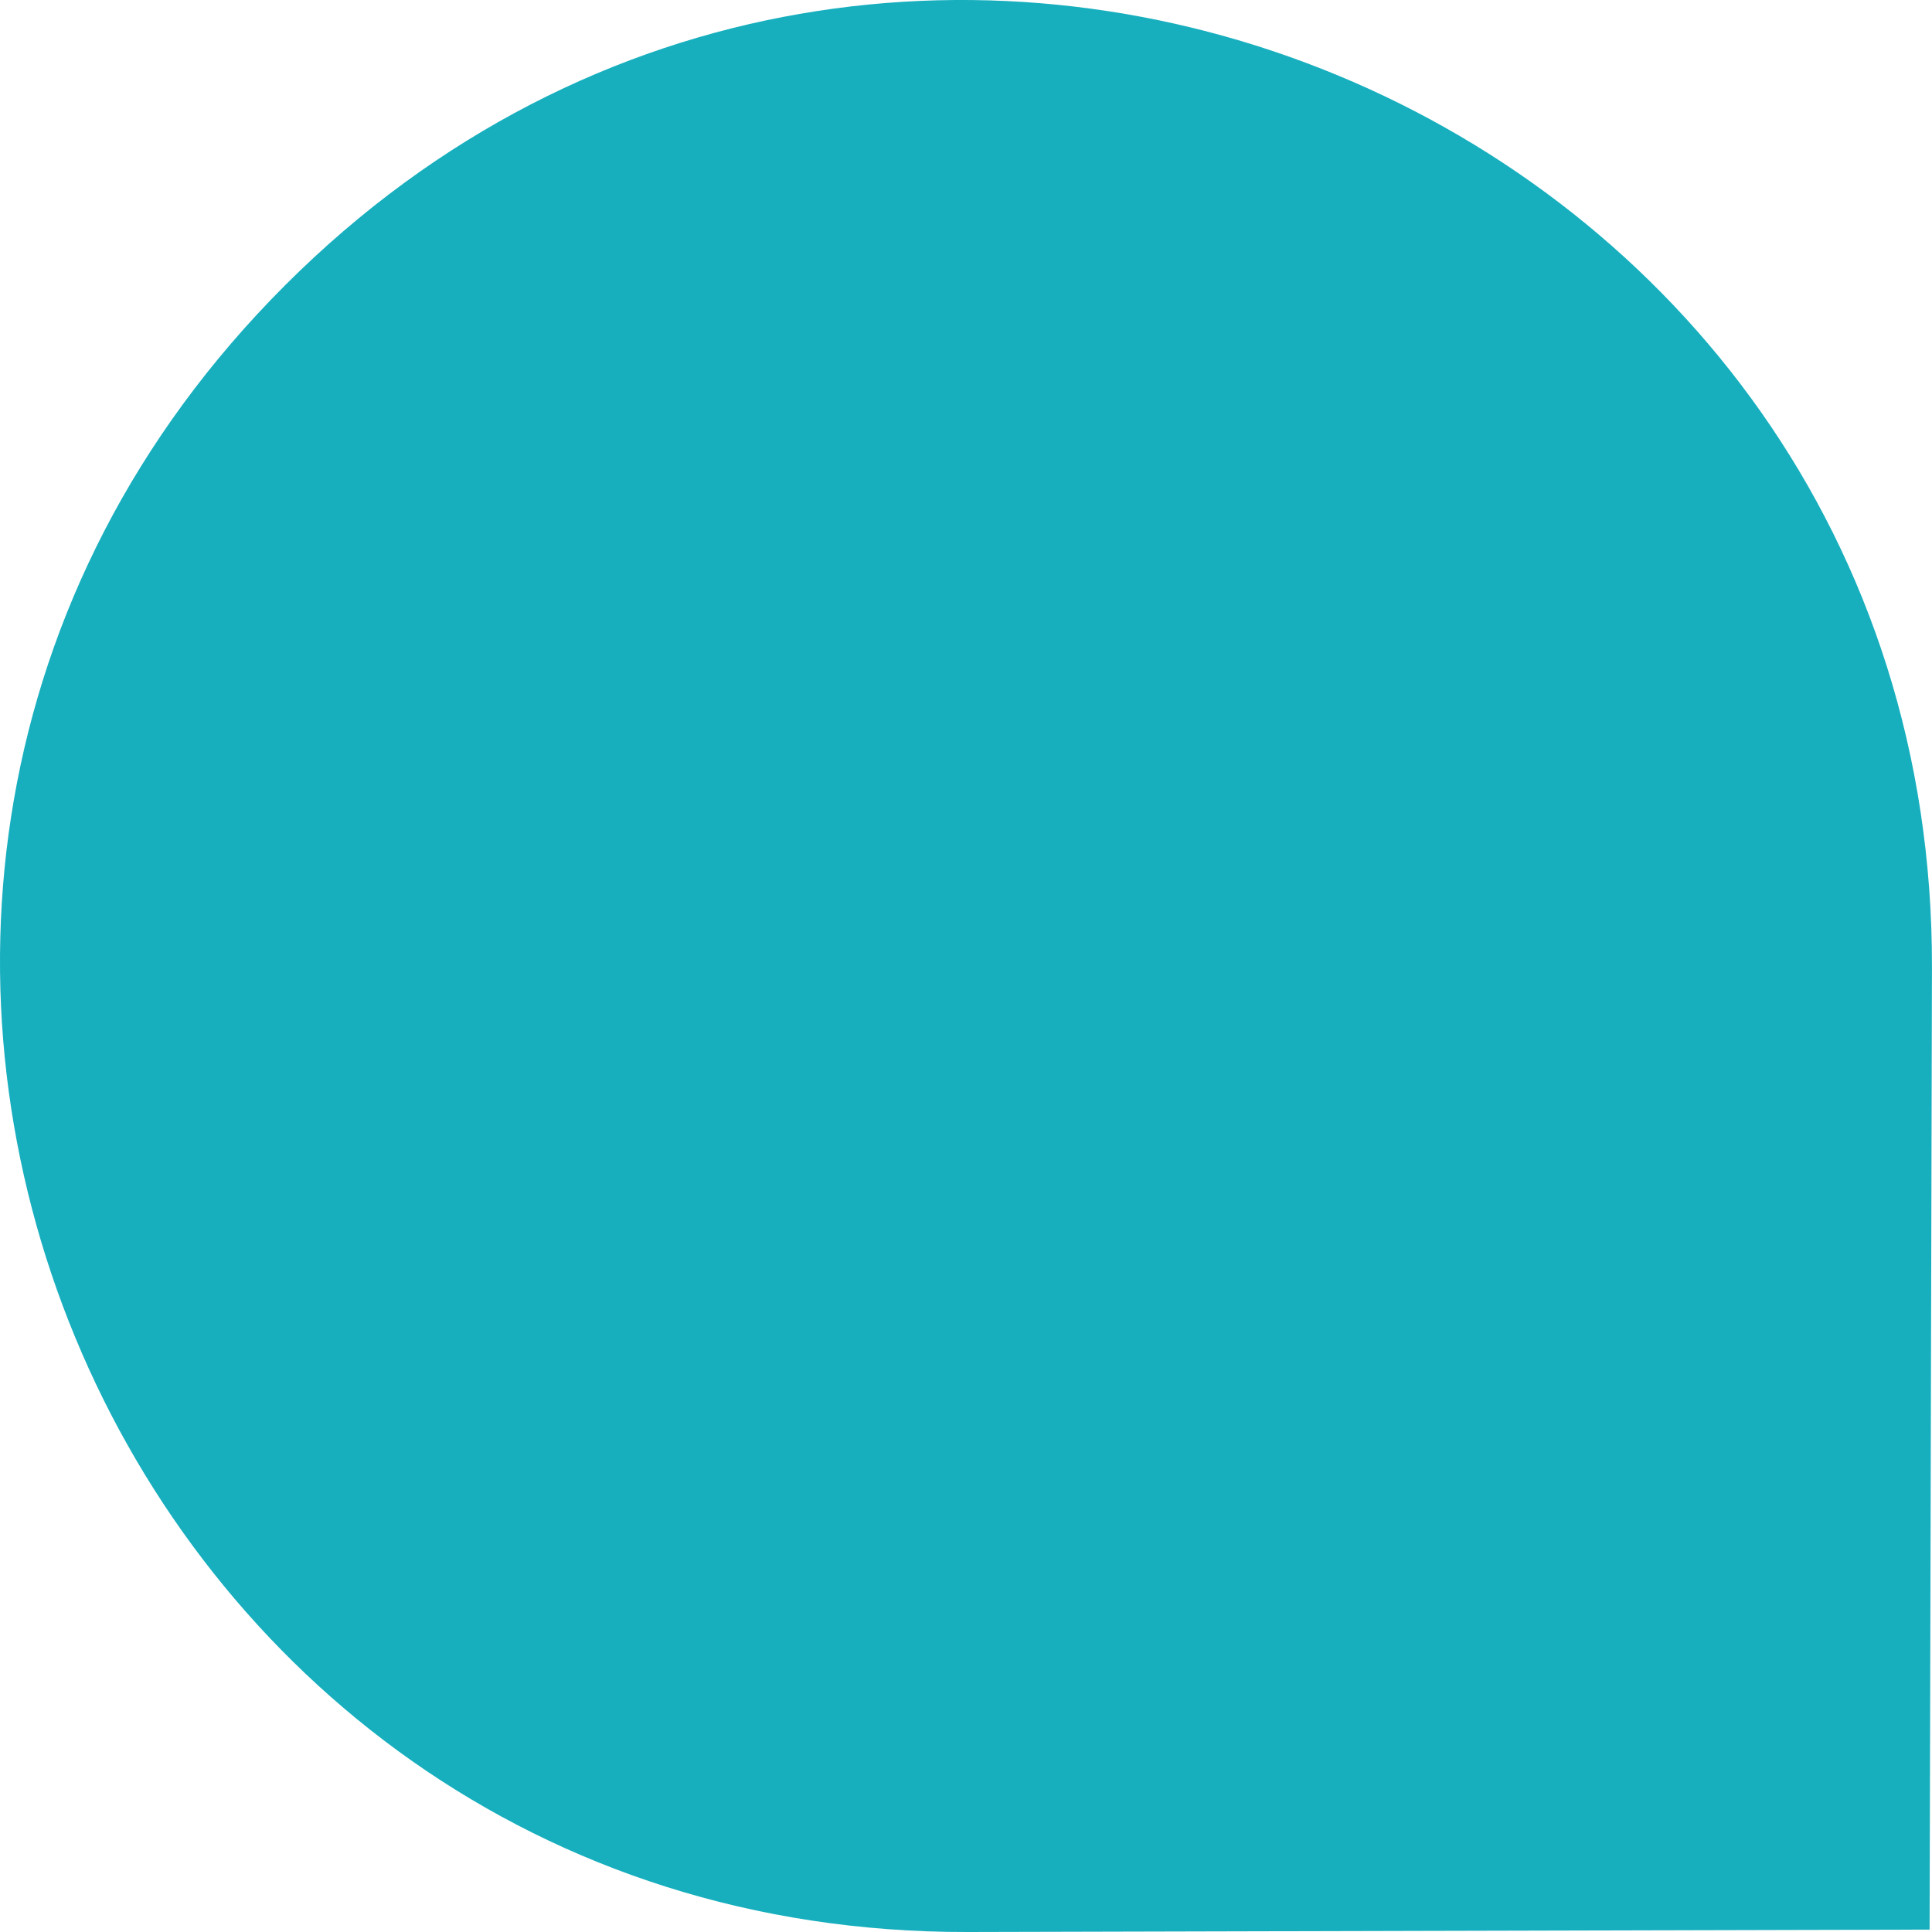
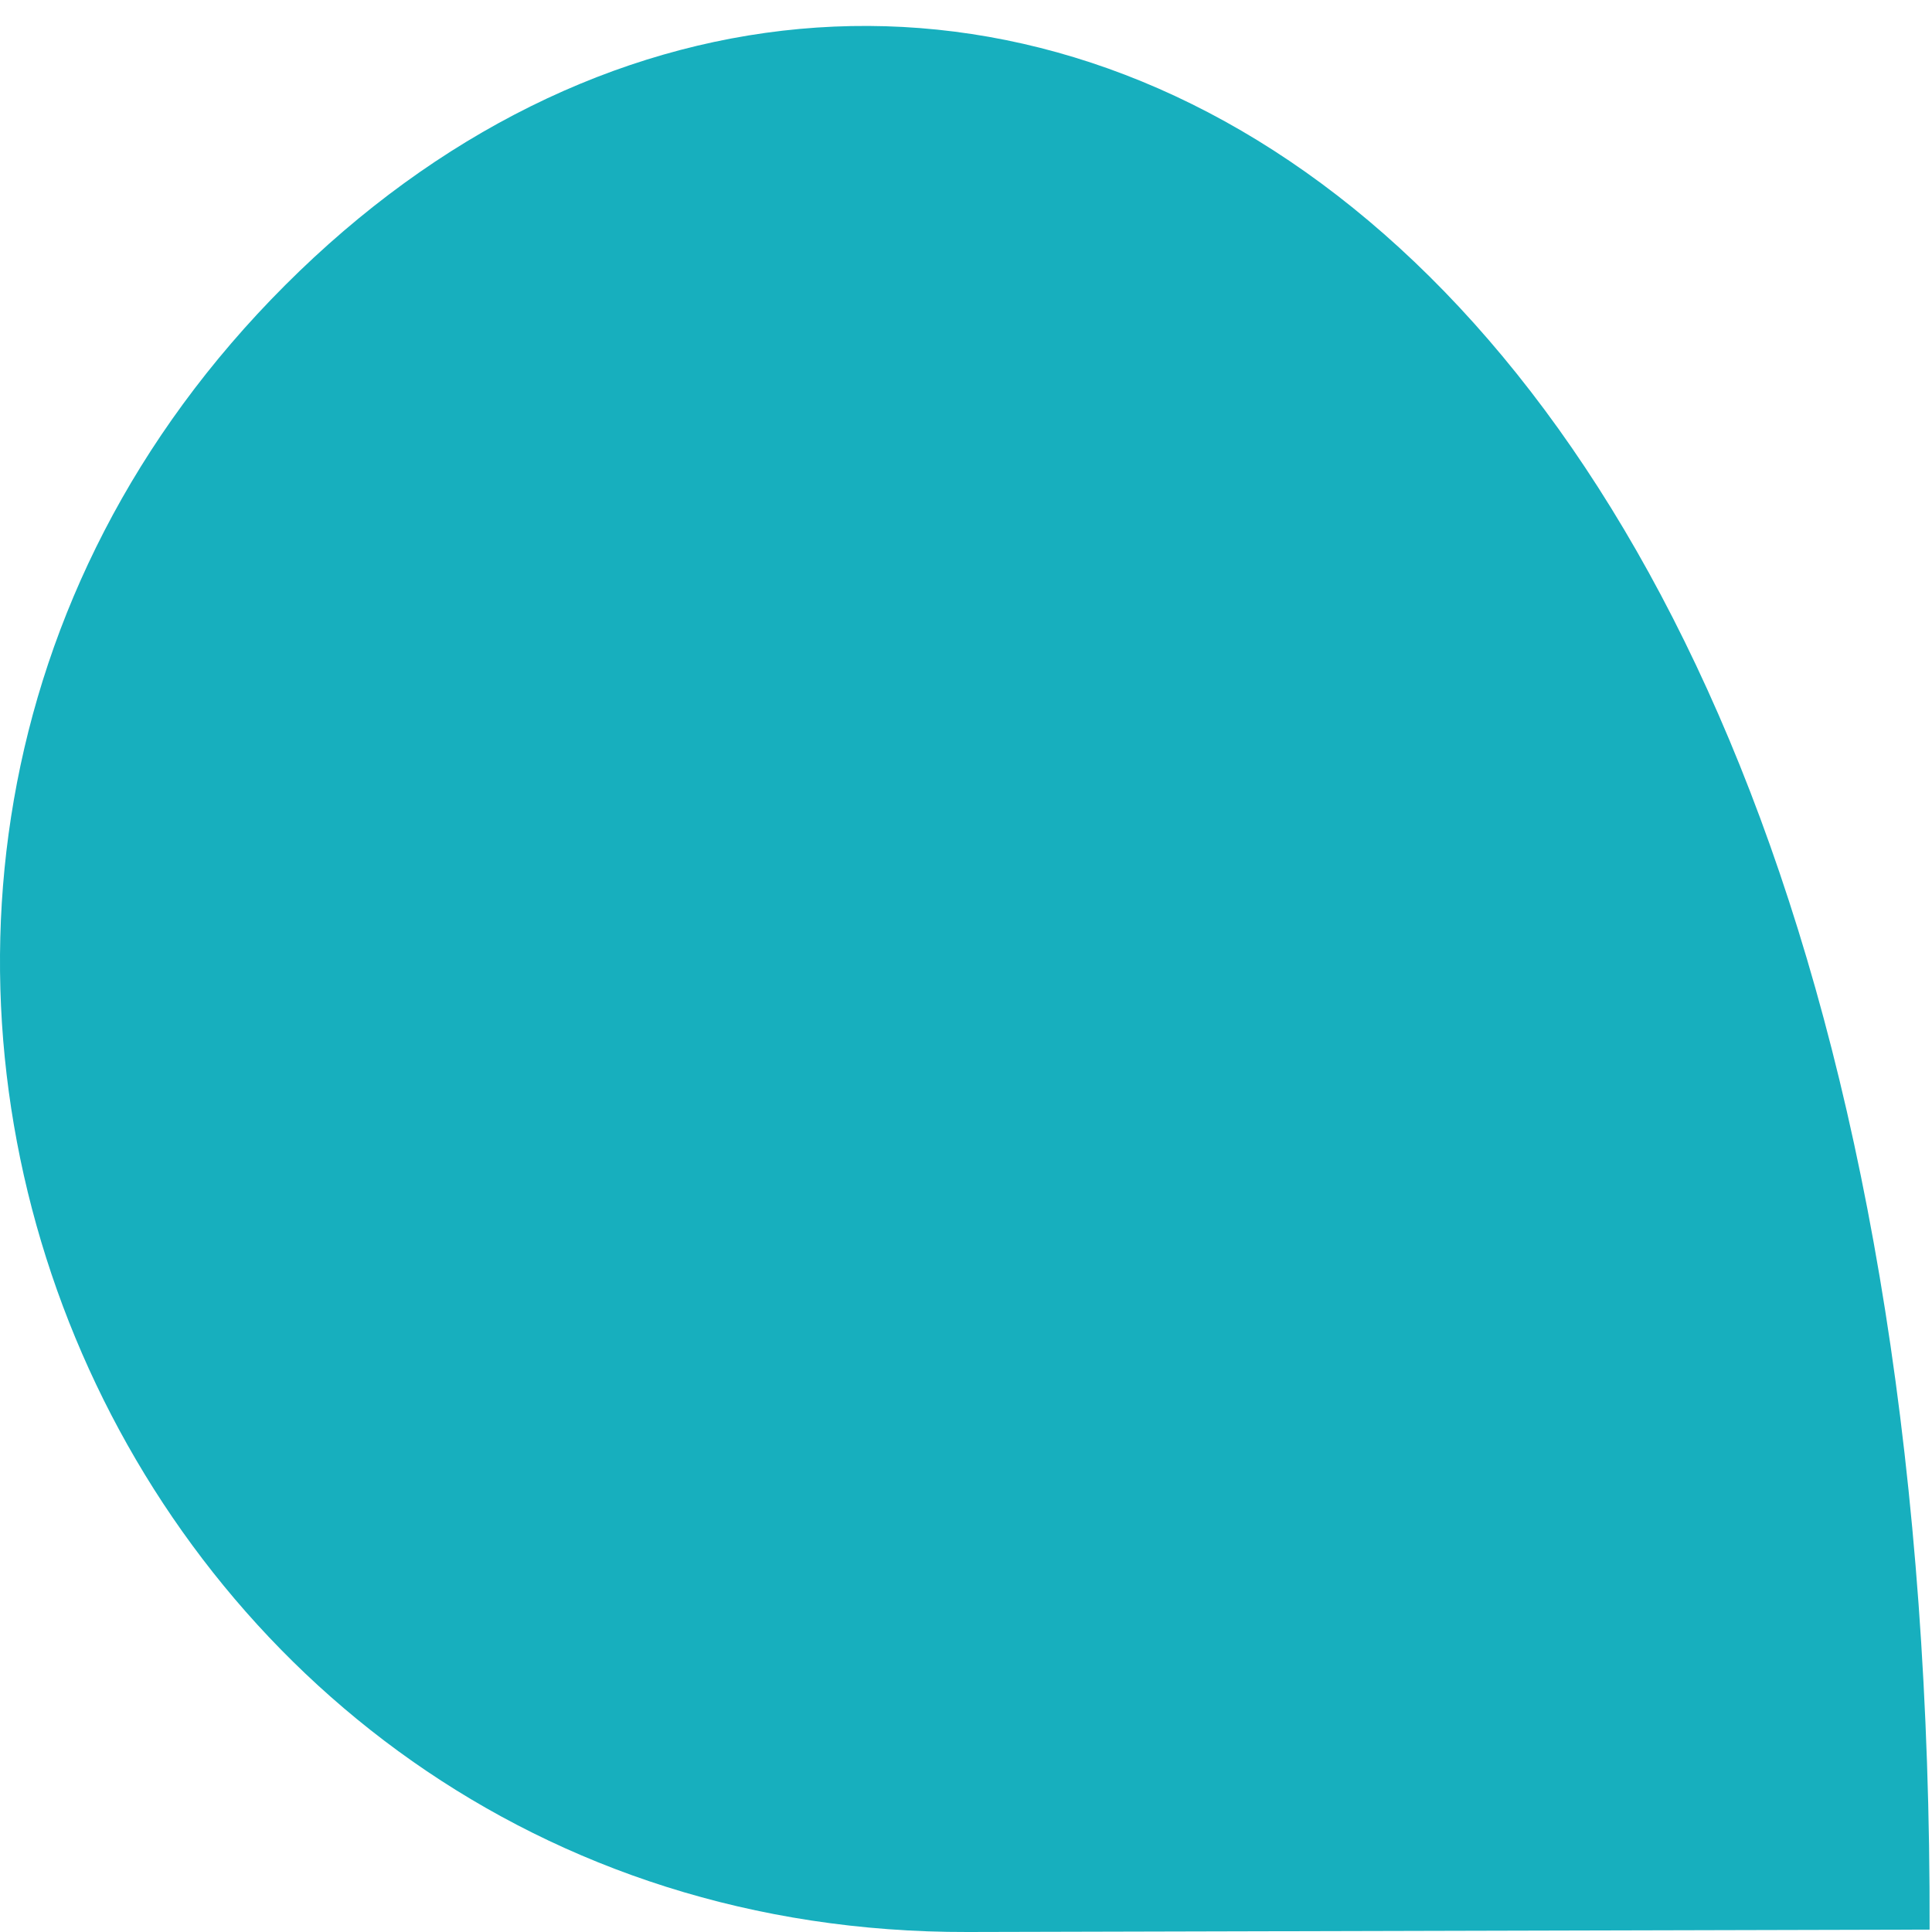
<svg xmlns="http://www.w3.org/2000/svg" id="Shapes" width="49.361" height="49.361" viewBox="0 0 49.361 49.361">
-   <path id="Union" d="M24.722,49.361,49.3,49.3l.06-24.58C49.415,2.738,22.845-8.273,7.286,7.286S2.738,49.415,24.722,49.361Z" transform="translate(0 0)" fill="#17afbe" />
+   <path id="Union" d="M24.722,49.361,49.3,49.3C49.415,2.738,22.845-8.273,7.286,7.286S2.738,49.415,24.722,49.361Z" transform="translate(0 0)" fill="#17afbe" />
</svg>